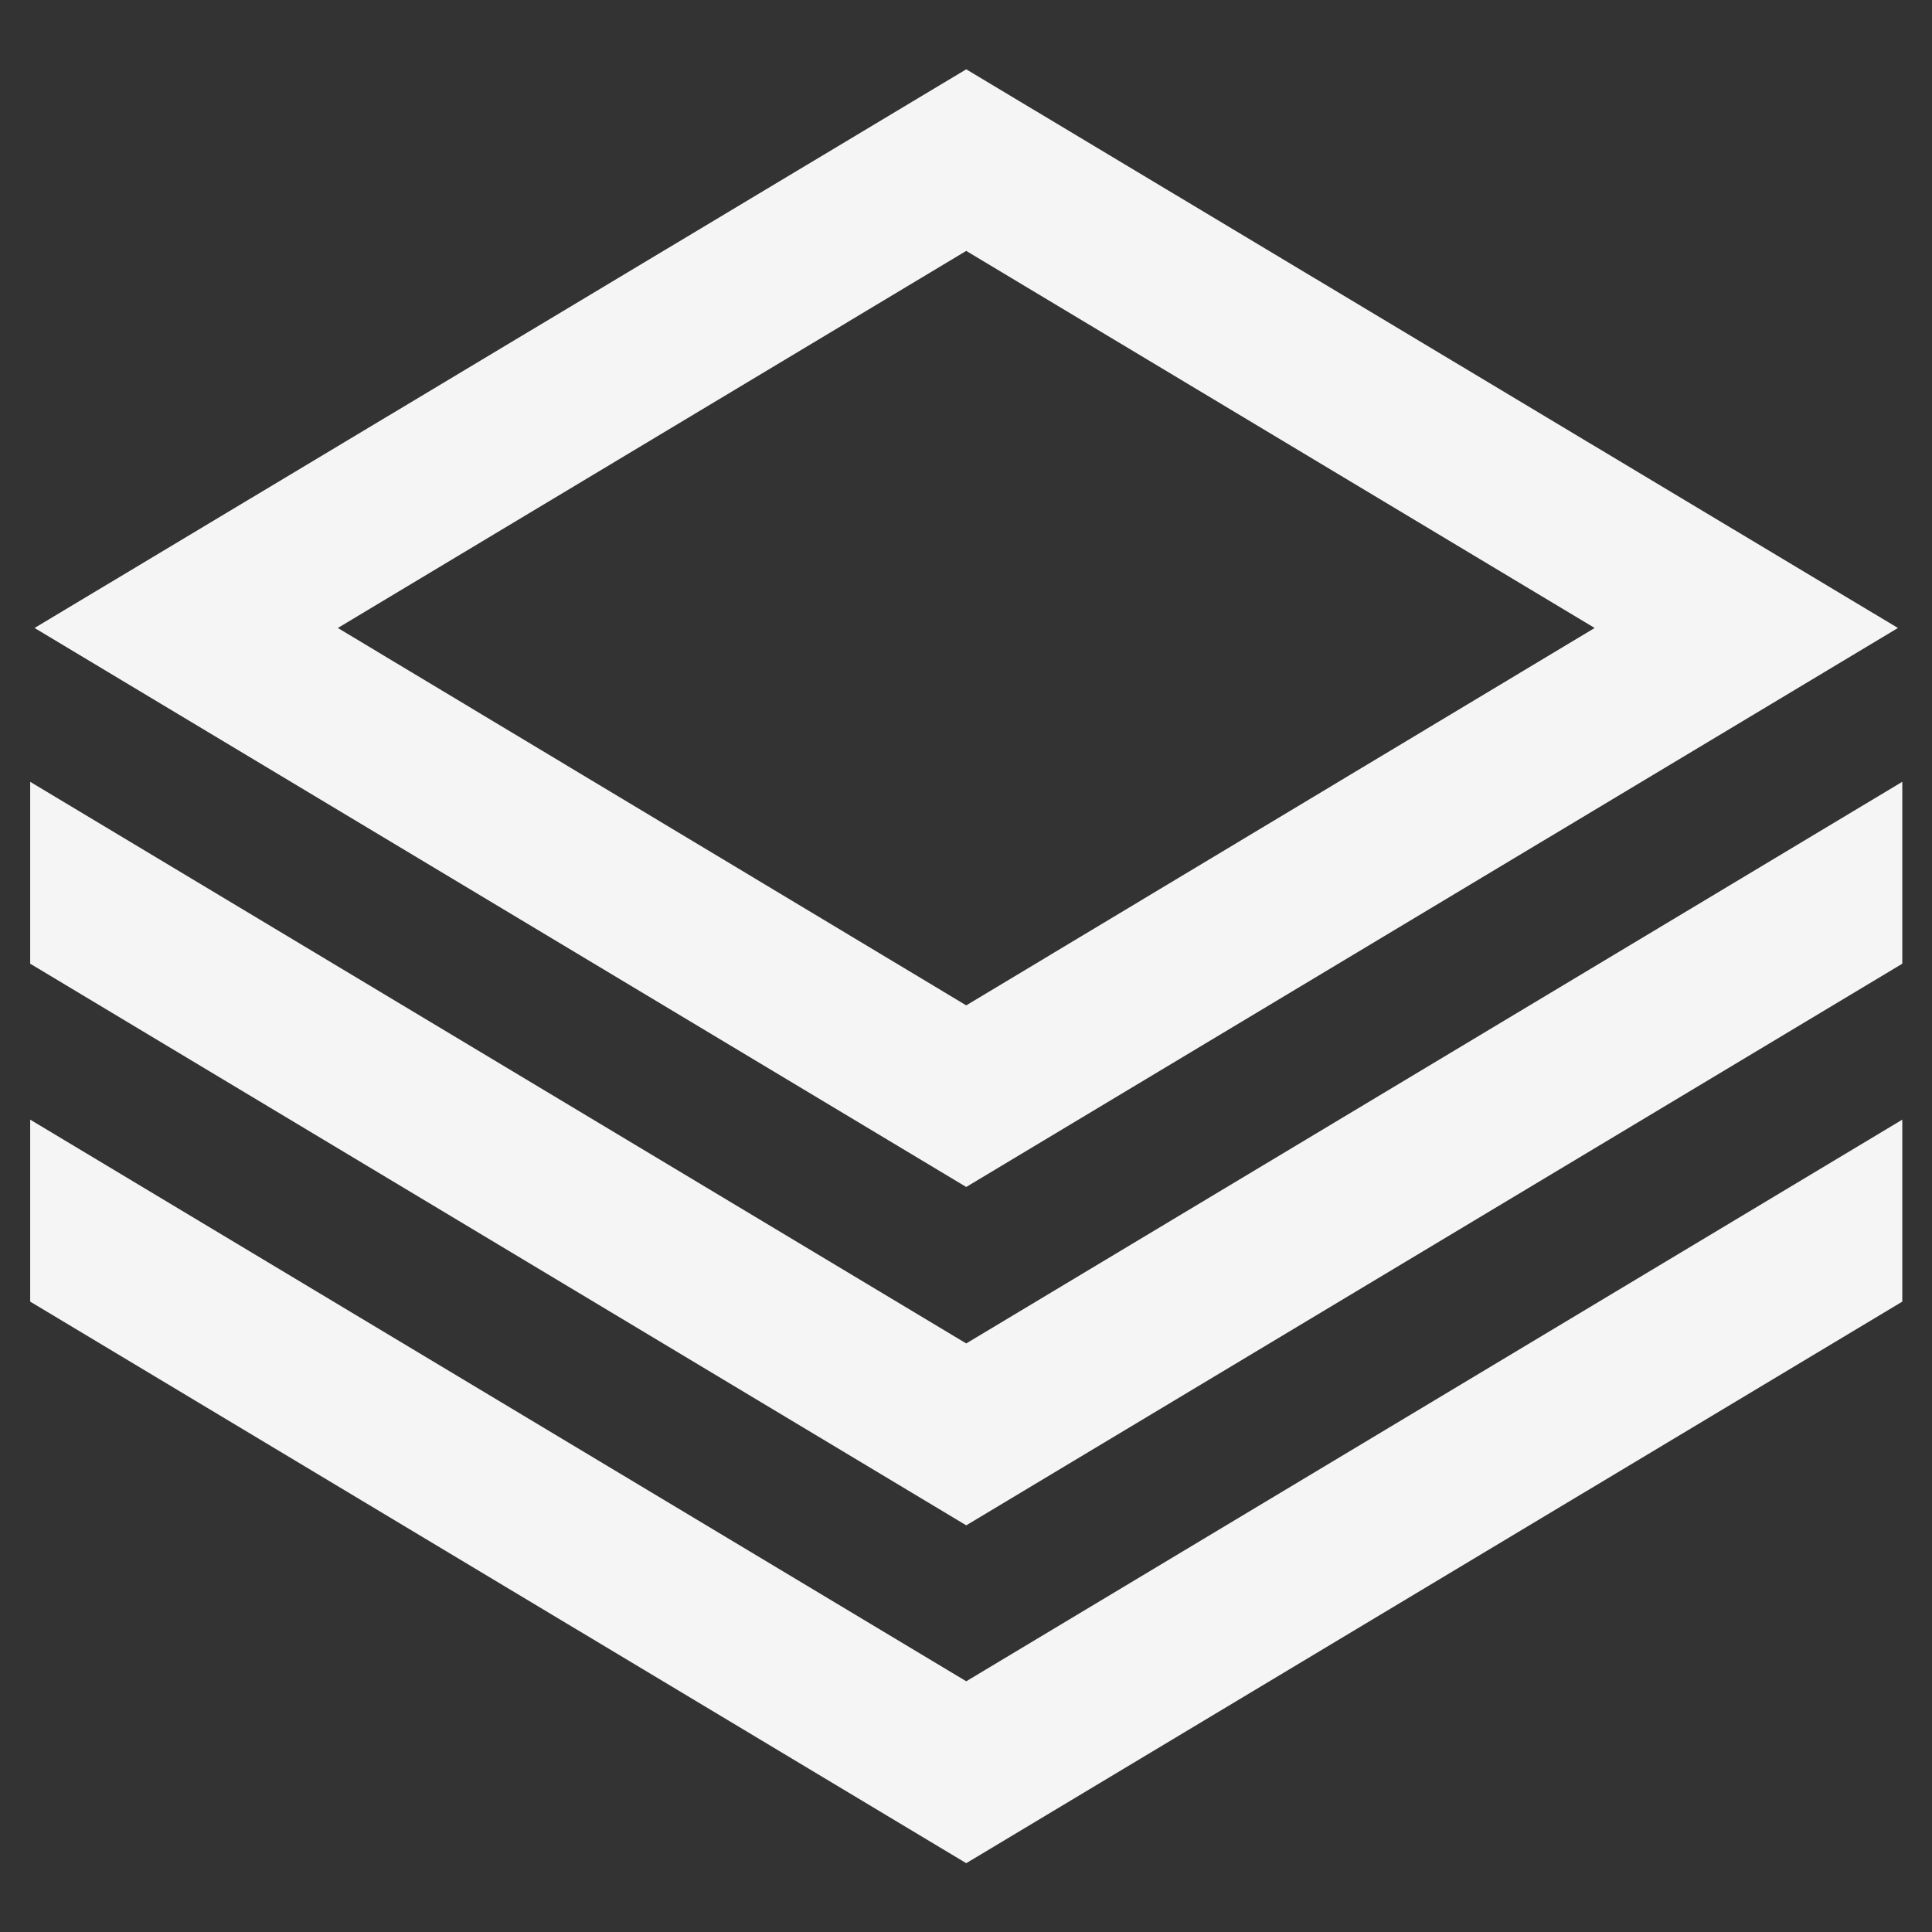
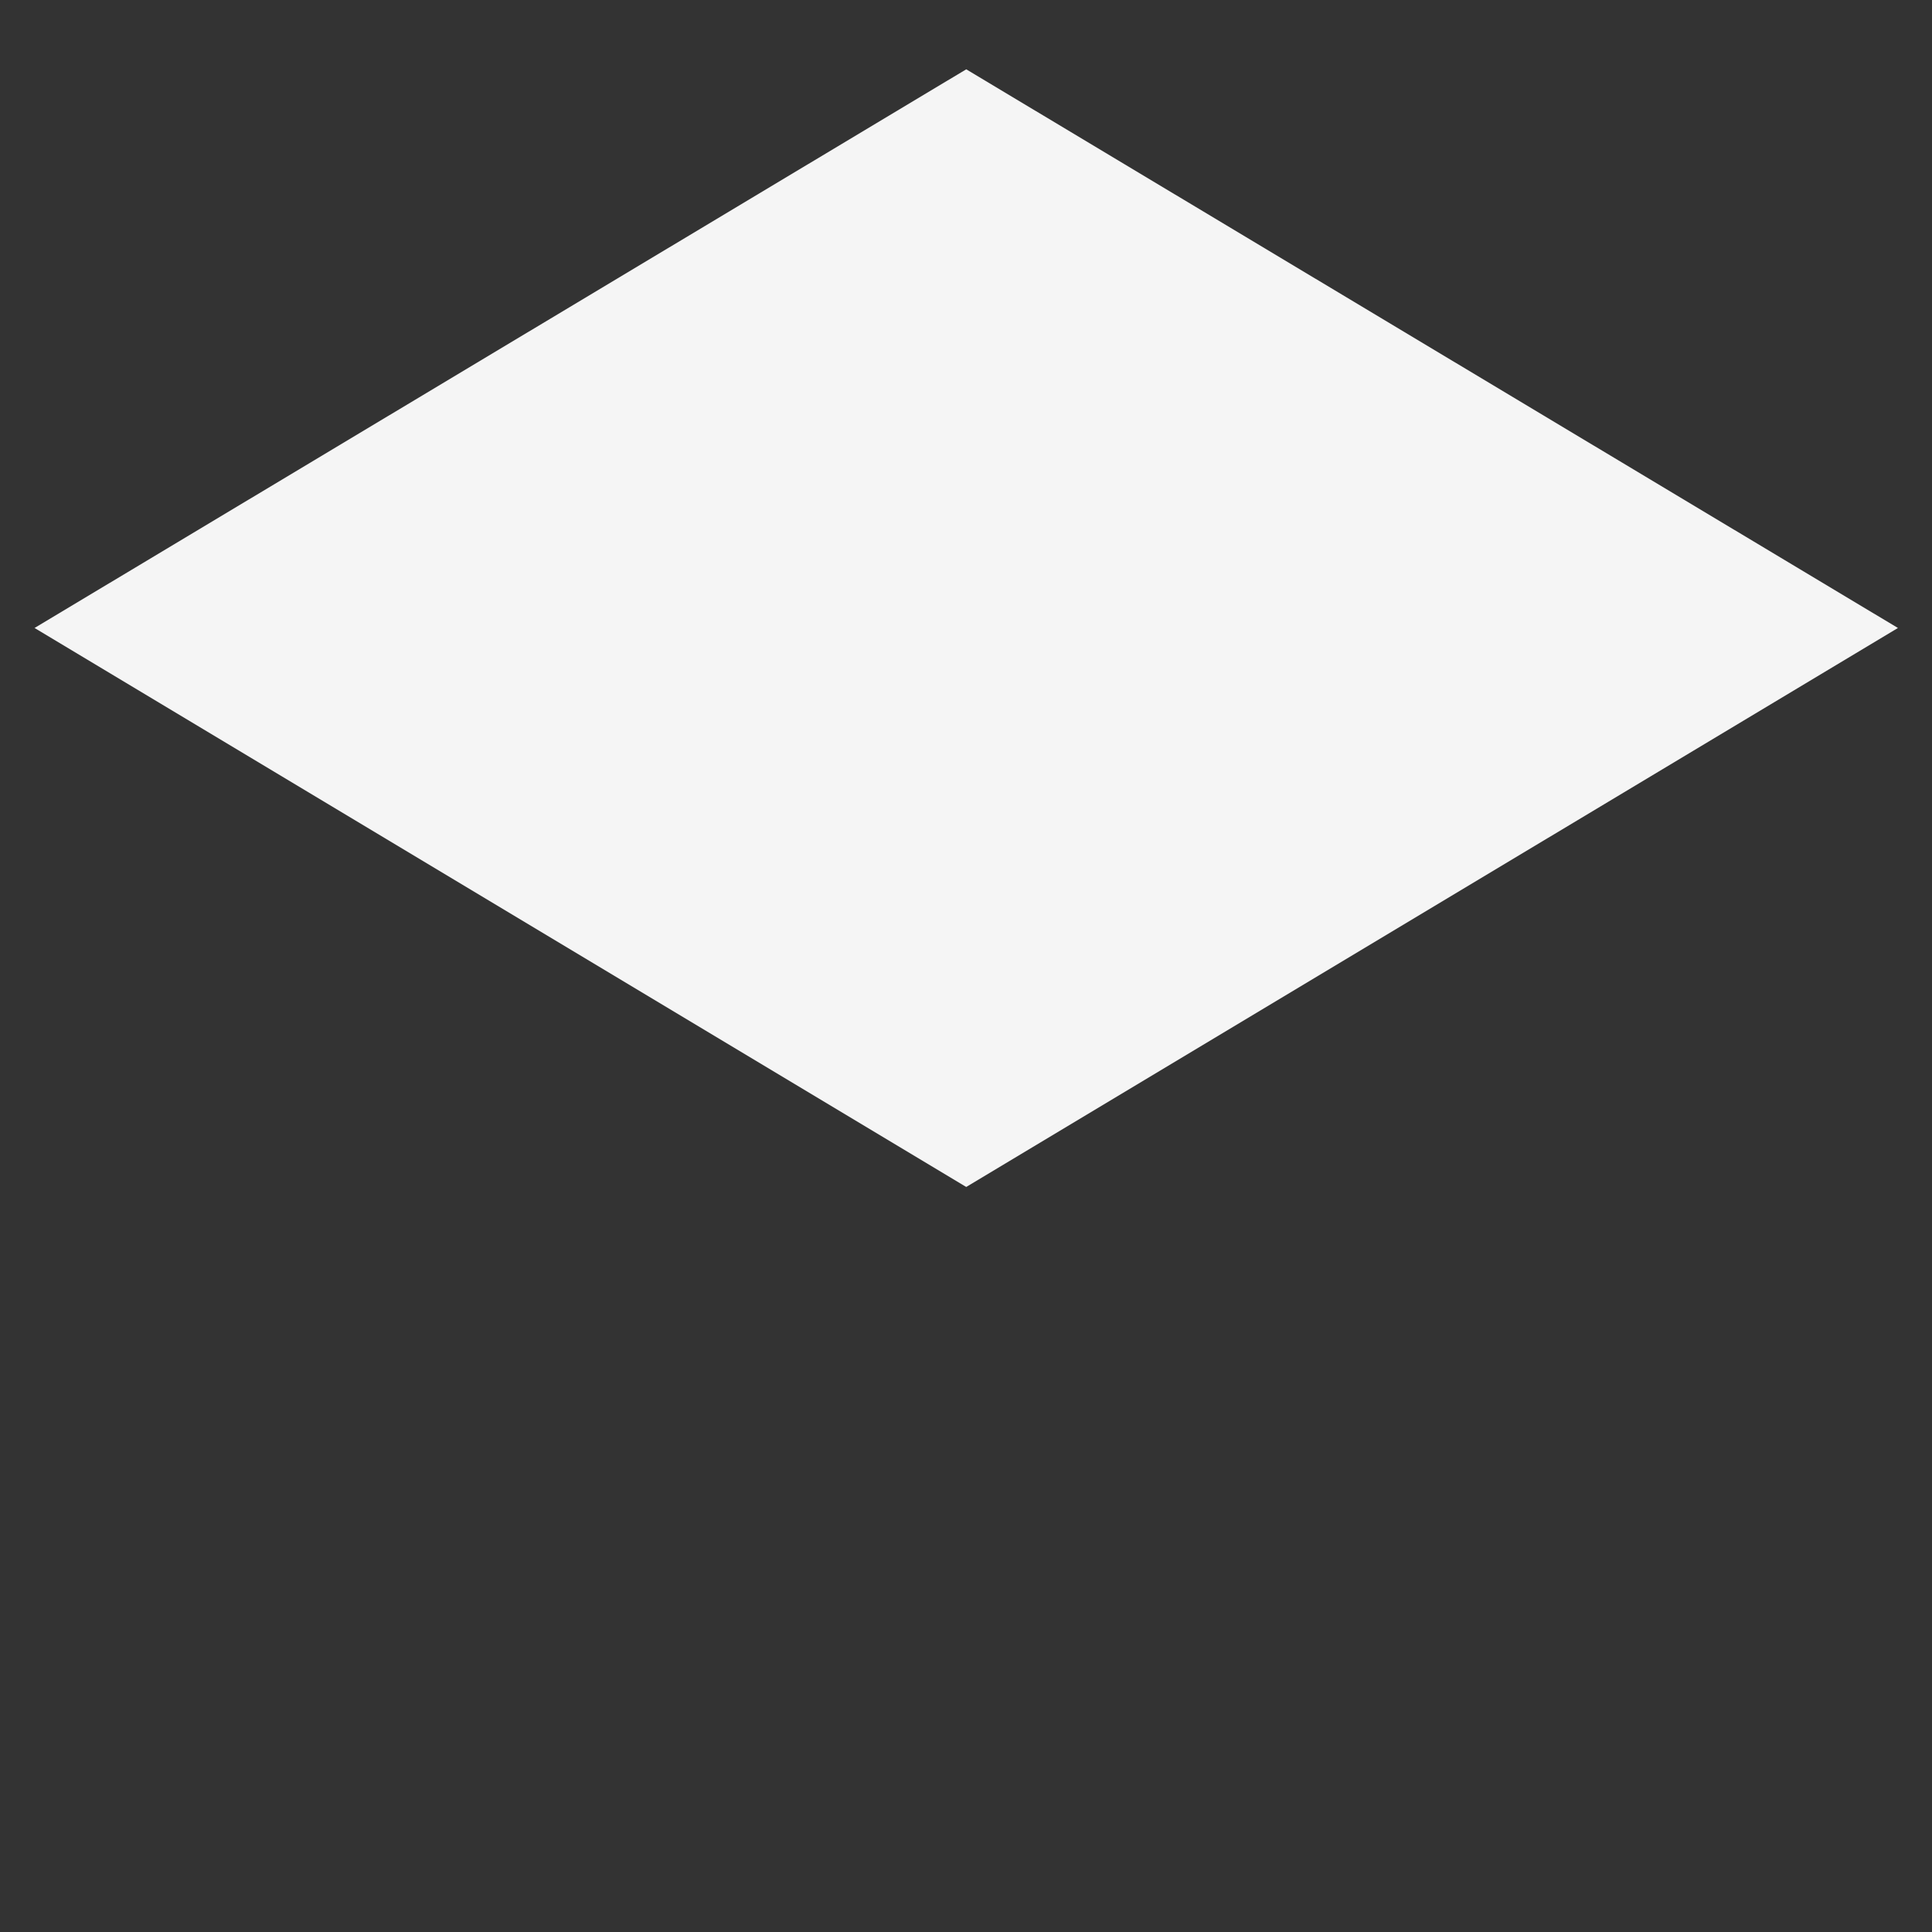
<svg xmlns="http://www.w3.org/2000/svg" xmlns:ns1="http://sodipodi.sourceforge.net/DTD/sodipodi-0.dtd" xmlns:ns2="http://www.inkscape.org/namespaces/inkscape" width="32" height="32" viewBox="0 0 32 32" version="1.1" id="svg1" xml:space="preserve" ns1:docname="tool-w.svg" ns2:version="1.3.2 (091e20e, 2023-11-25, custom)">
  <rect x="0" y="0" width="32" height="32" fill="#333333" stroke="none" />
  <ns1:namedview id="namedview1" pagecolor="#ffffff" bordercolor="#000000" borderopacity="0.25" ns2:showpageshadow="2" ns2:pageopacity="0.0" ns2:pagecheckerboard="0" ns2:deskcolor="#d1d1d1" ns2:document-units="px" ns2:zoom="10.142563" ns2:cx="20.606231" ns2:cy="14.542675" ns2:window-width="1366" ns2:window-height="697" ns2:window-x="-8" ns2:window-y="-8" ns2:window-maximized="1" ns2:current-layer="layer1" />
  <defs id="defs1">
    <style id="style1">
      .st0 {
        fill: #3498db;
      }
    </style>
    <style id="style1-7">
      .st0 {
        fill: #3498db;
      }
    </style>
  </defs>
  <g ns2:label="Layer 1" ns2:groupmode="layer" id="layer1">
    <g id="_01_align_center" data-name="01 align center" transform="matrix(1.292,0,0,1.292,0.5,0.502)" style="fill:#f5f5f5;fill-opacity:1">
-       <path d="M 23.944,7.662 12,0.5 0.056,7.662 12,14.828 Z M 12,2.828 20.056,7.662 12,12.5 3.944,7.662 Z" id="path1" style="fill:#f5f5f5;fill-opacity:1" />
-       <polygon points="0,13.965 0,16.298 12,23.497 24,16.298 24,13.965 12,21.165 " id="polygon1" style="fill:#f5f5f5;fill-opacity:1" />
-       <polygon points="0,9.634 0,11.966 12,19.166 24,11.966 24,9.634 21.485,11.143 12,16.834 2.515,11.143 " id="polygon2" style="fill:#f5f5f5;fill-opacity:1" />
+       <path d="M 23.944,7.662 12,0.5 0.056,7.662 12,14.828 Z Z" id="path1" style="fill:#f5f5f5;fill-opacity:1" />
    </g>
  </g>
</svg>